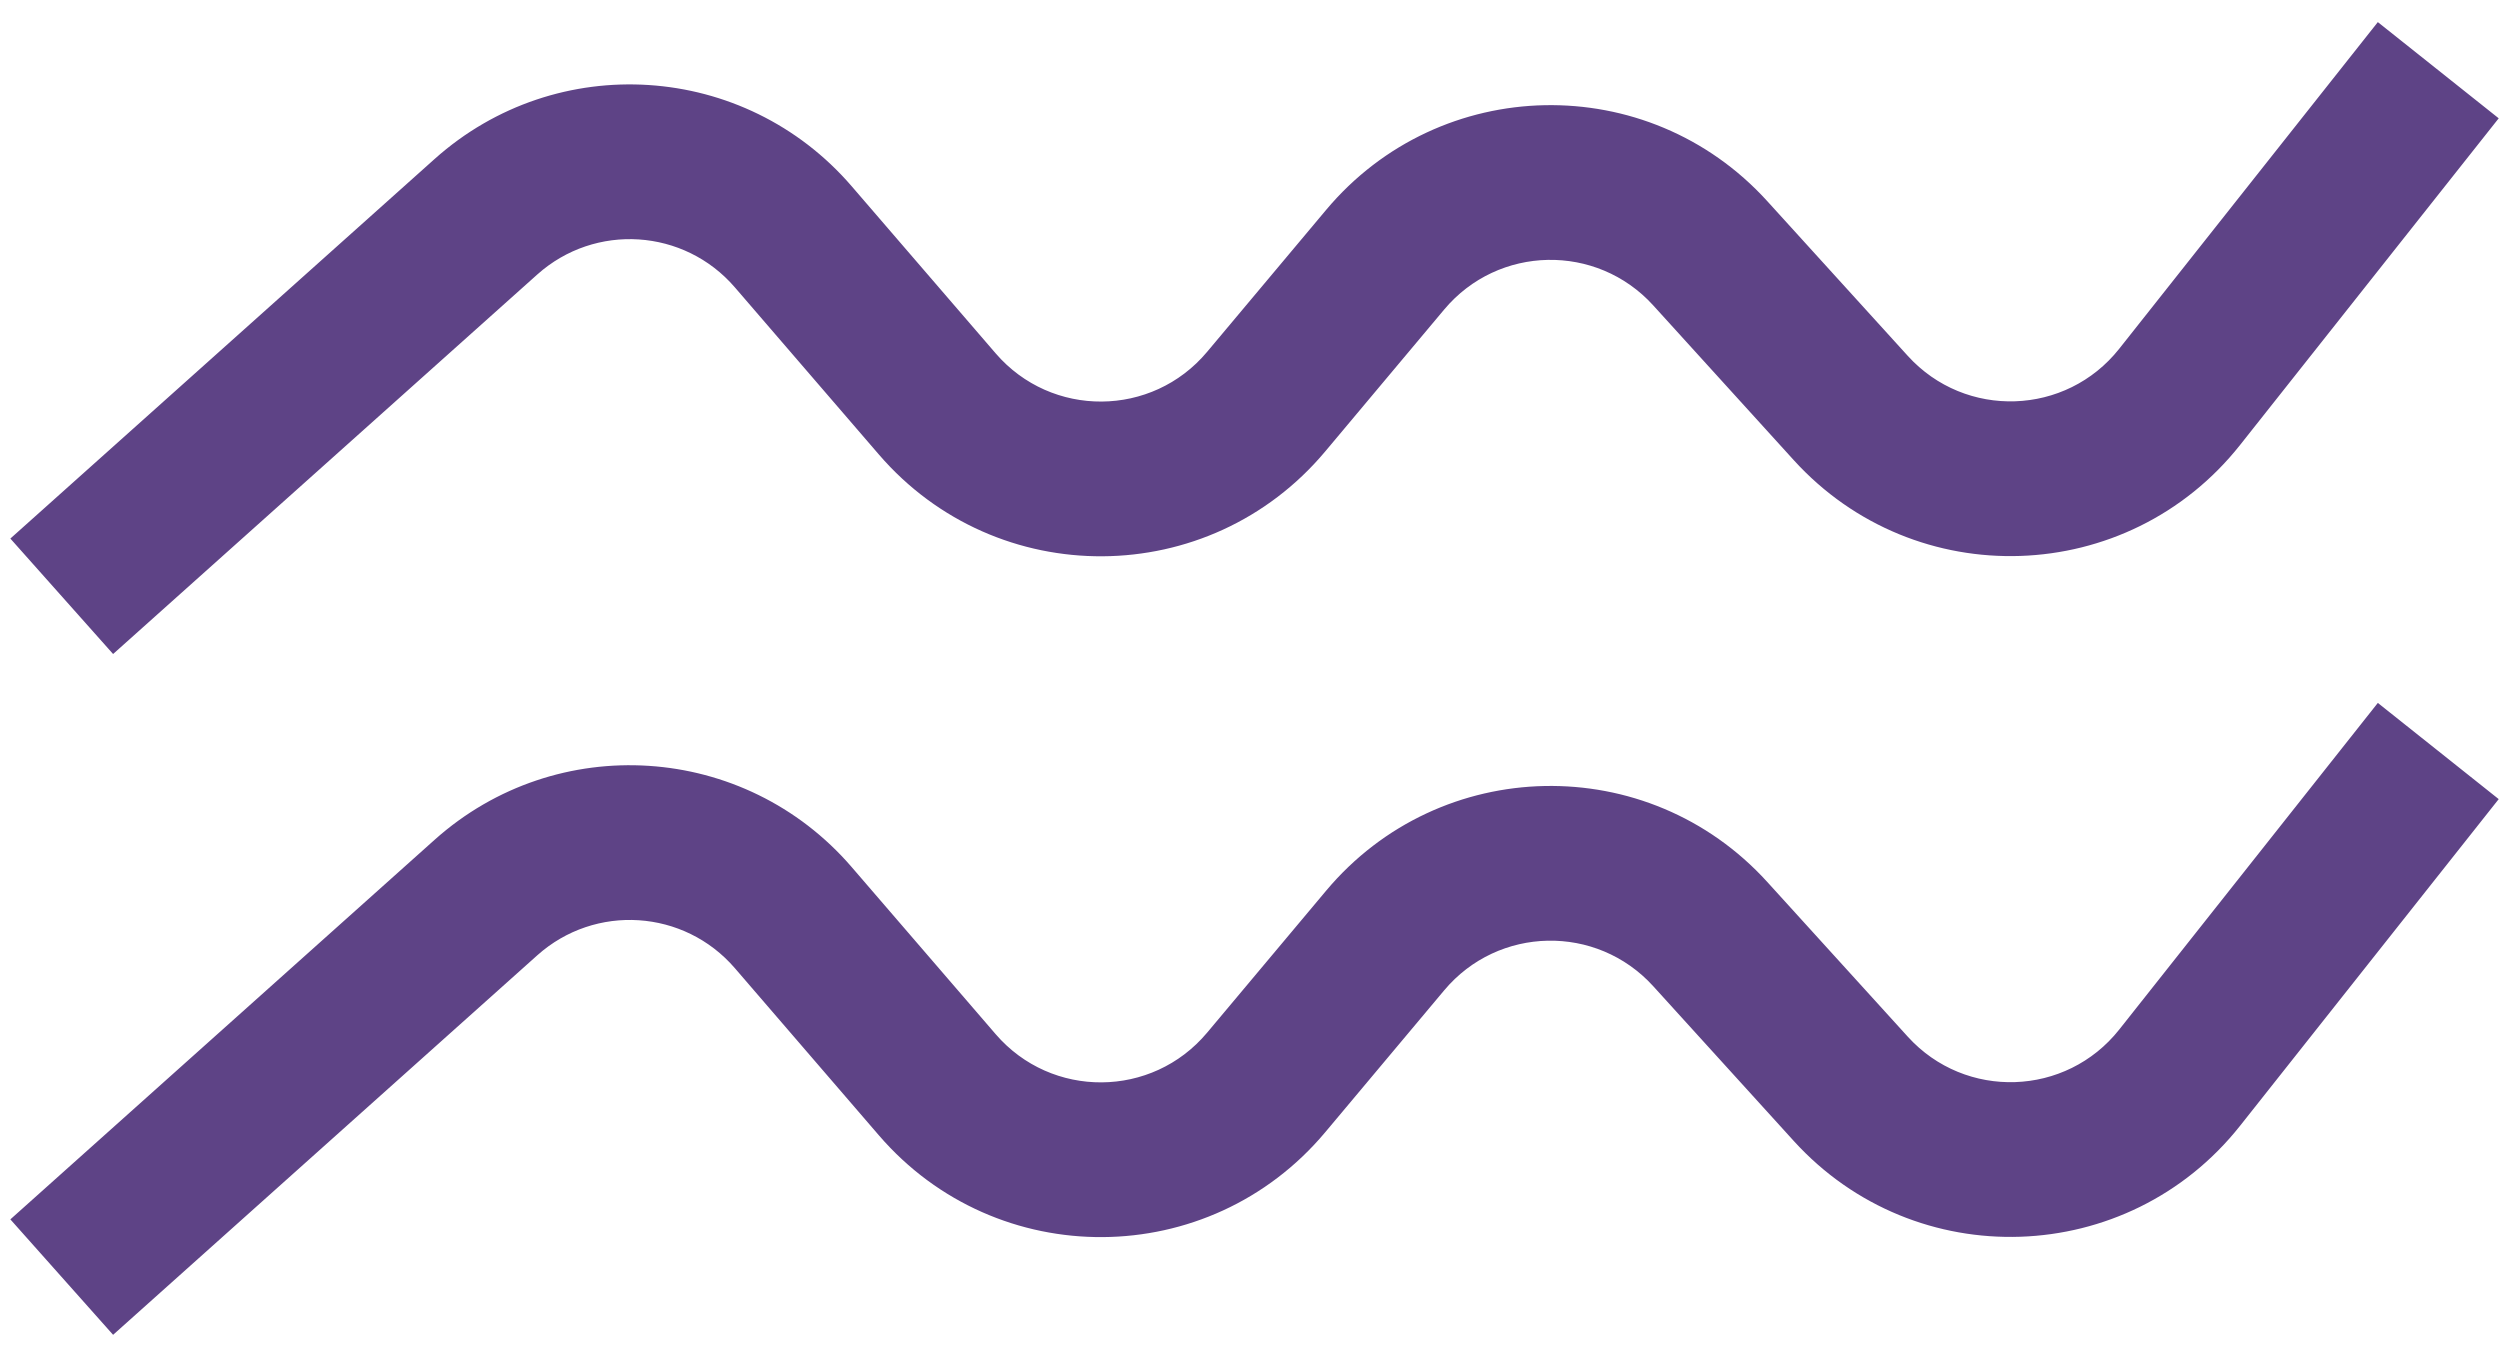
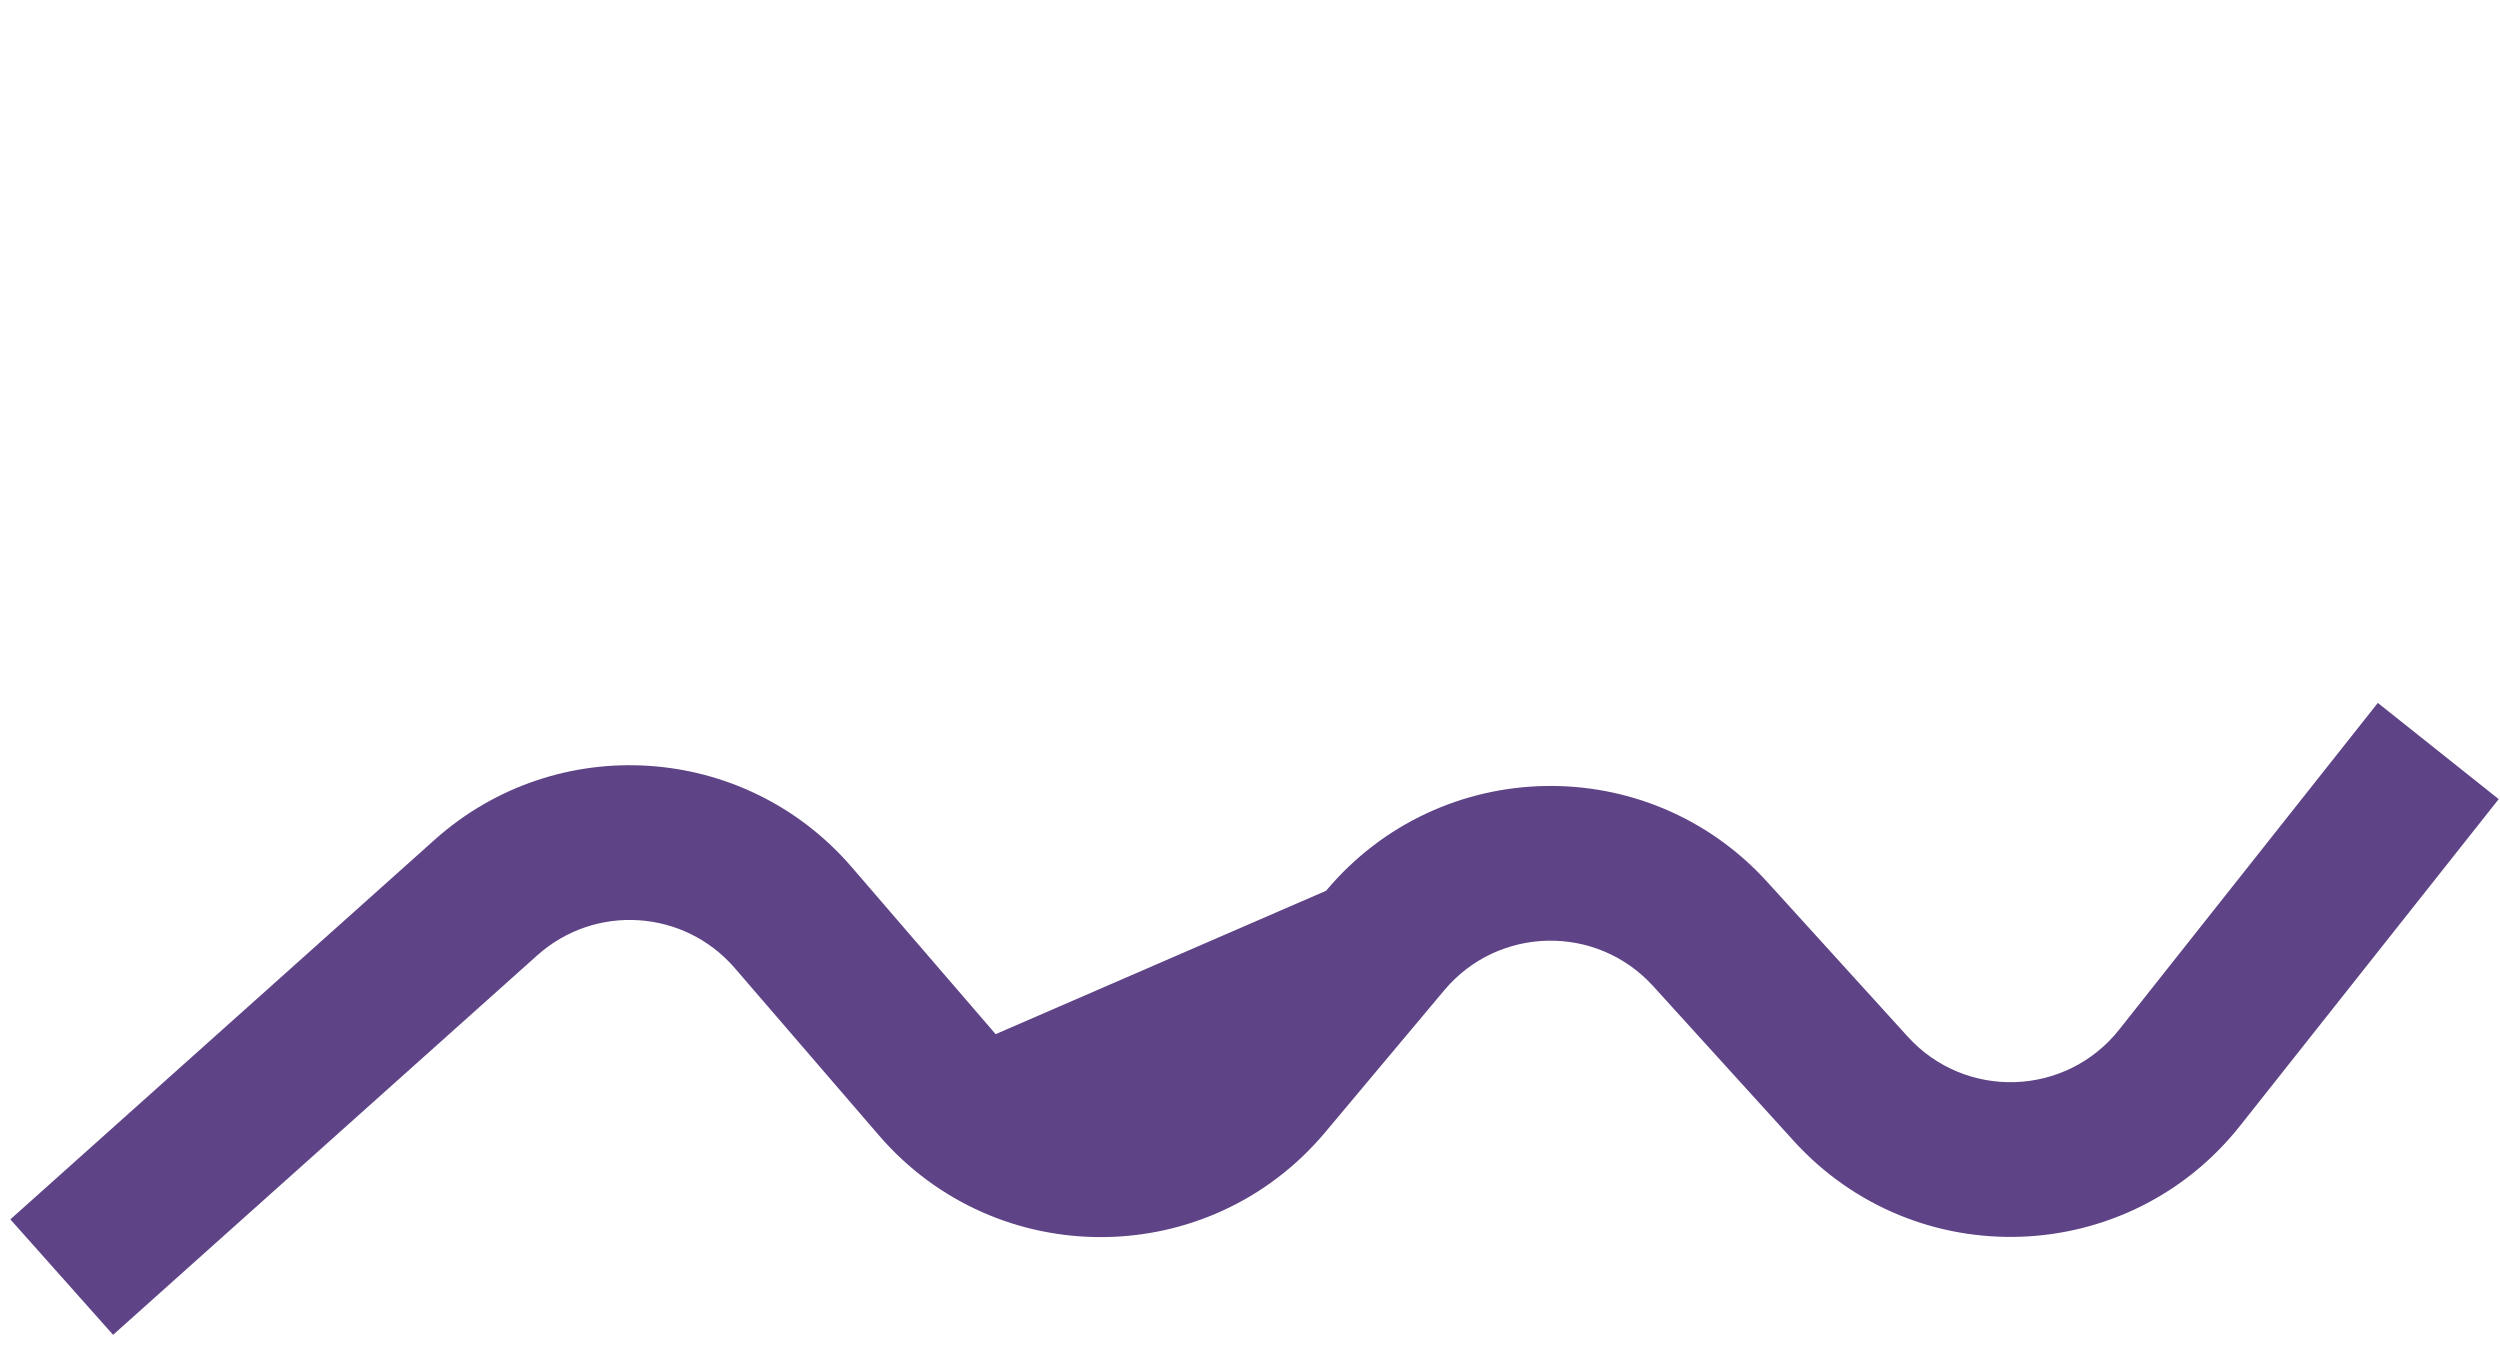
<svg xmlns="http://www.w3.org/2000/svg" width="167" height="90" viewBox="0 0 167 90" fill="none">
-   <path fill-rule="evenodd" clip-rule="evenodd" d="M166.914 7.903L149.641 29.72C142.135 39.2 127.946 39.681 119.818 30.732L110.434 20.398C106.655 16.237 100.084 16.367 96.472 20.676L88.523 30.158C80.766 39.412 66.59 39.508 58.708 30.36L49.089 19.196C45.702 15.264 39.758 14.877 35.891 18.336L7.555 43.688L0.692 35.976L29.028 10.624C37.191 3.321 49.738 4.138 56.89 12.439L66.509 23.603C70.243 27.937 76.957 27.891 80.632 23.507L88.581 14.026C96.206 4.93 110.078 4.654 118.056 13.44L127.44 23.773C131.29 28.012 138.012 27.784 141.567 23.294L158.839 1.477L166.914 7.903Z" fill="#5E4386" />
-   <path fill-rule="evenodd" clip-rule="evenodd" d="M166.914 53.381L149.641 75.198C142.135 84.678 127.946 85.159 119.818 76.21L110.434 65.876C106.655 61.715 100.084 61.845 96.472 66.154L88.523 75.636C80.766 84.89 66.59 84.987 58.708 75.838L49.089 64.674C45.702 60.742 39.758 60.355 35.891 63.814L7.555 89.166L0.692 81.454L29.028 56.102C37.191 48.799 49.738 49.617 56.89 57.918L66.509 69.081C70.243 73.415 76.957 73.369 80.632 68.986L88.581 59.504C96.206 50.408 110.078 50.132 118.056 58.918L127.44 69.251C131.29 73.49 138.012 73.262 141.567 68.772L158.839 46.955L166.914 53.381Z" fill="#5E4386" />
+   <path fill-rule="evenodd" clip-rule="evenodd" d="M166.914 53.381L149.641 75.198C142.135 84.678 127.946 85.159 119.818 76.21L110.434 65.876C106.655 61.715 100.084 61.845 96.472 66.154L88.523 75.636C80.766 84.89 66.59 84.987 58.708 75.838L49.089 64.674C45.702 60.742 39.758 60.355 35.891 63.814L7.555 89.166L0.692 81.454L29.028 56.102C37.191 48.799 49.738 49.617 56.89 57.918L66.509 69.081L88.581 59.504C96.206 50.408 110.078 50.132 118.056 58.918L127.44 69.251C131.29 73.49 138.012 73.262 141.567 68.772L158.839 46.955L166.914 53.381Z" fill="#5E4386" />
</svg>